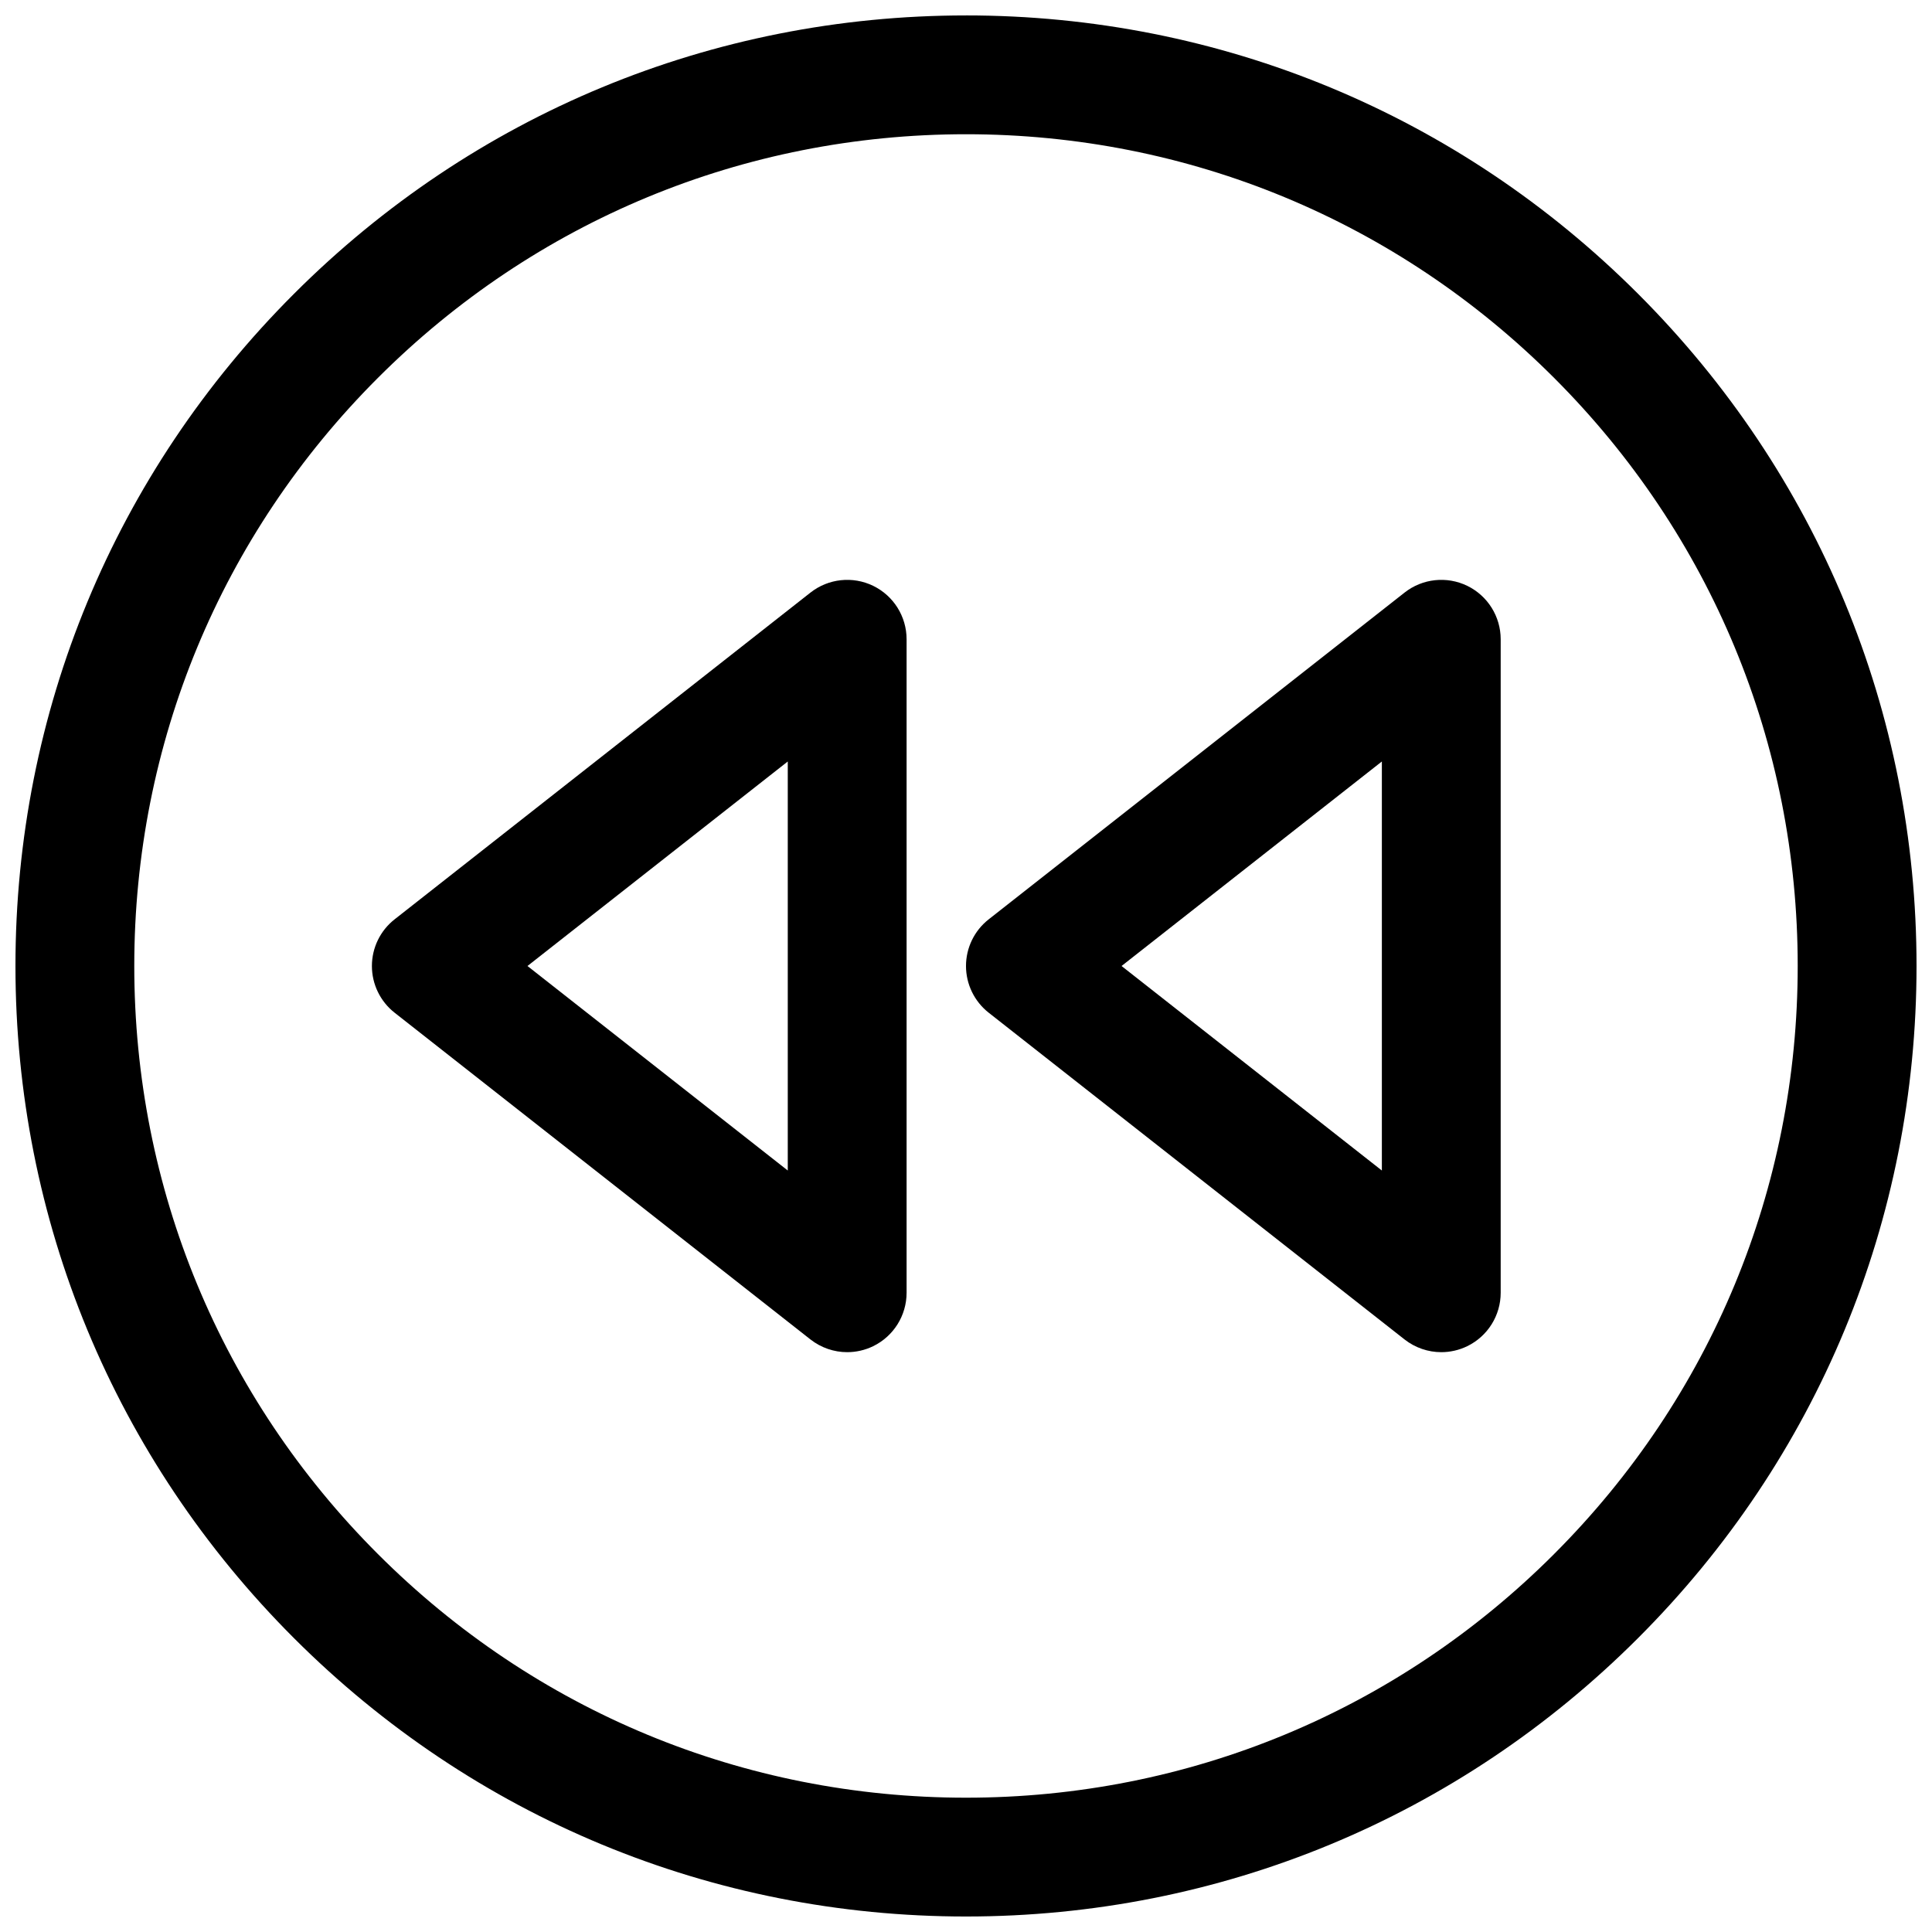
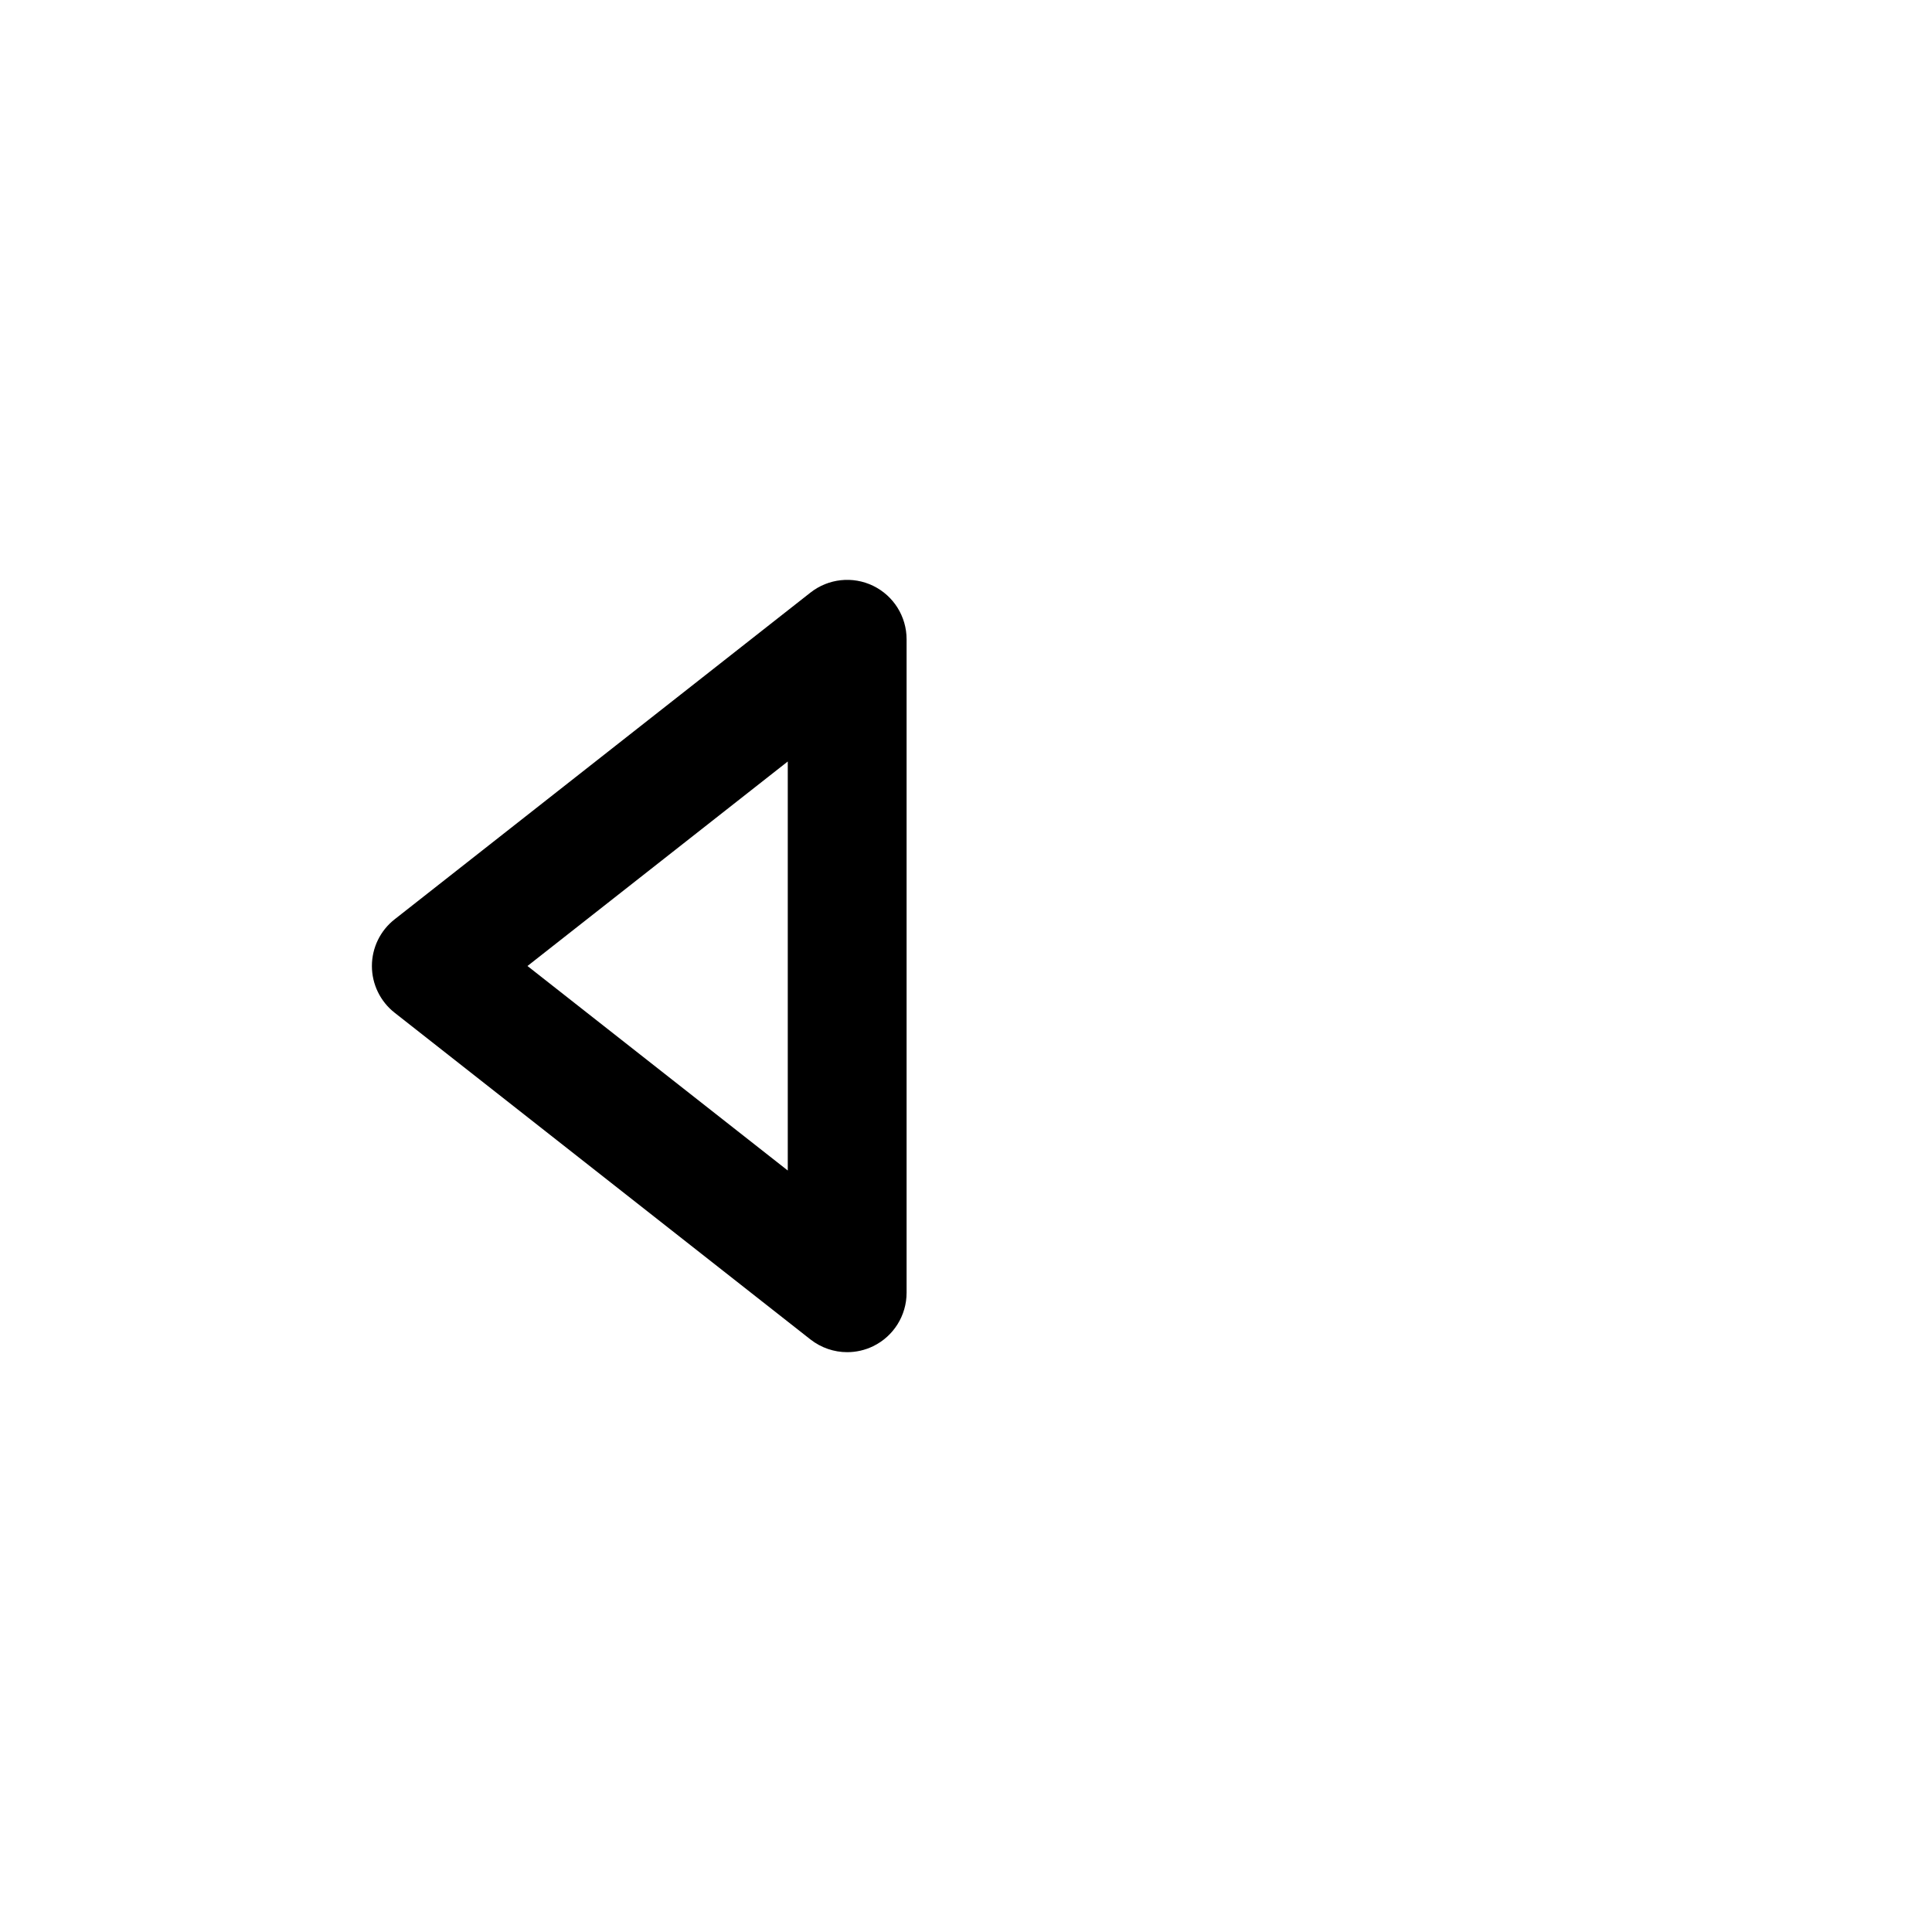
<svg xmlns="http://www.w3.org/2000/svg" width="800px" height="800px" version="1.1" viewBox="144 144 512 512">
  <defs>
    <clipPath id="a">
      <path d="m148.09 148.09h503.81v503.81h-503.81z" />
    </clipPath>
  </defs>
  <g clip-path="url(#a)">
-     <path d="m400 148.09c-67.285 0-130.54 26.207-178.11 73.793-47.586 47.57-73.793 110.83-73.793 178.11 0 67.281 26.207 130.54 73.785 178.11 47.578 47.586 110.84 73.789 178.12 73.789 67.281 0 130.54-26.207 178.11-73.793 47.586-47.57 73.789-110.83 73.789-178.11s-26.207-130.54-73.785-178.11c-47.578-47.586-110.84-73.793-178.12-73.793zm155.85 407.75c-41.625 41.637-96.973 64.566-155.85 64.566s-114.22-22.93-155.85-64.566c-41.637-41.625-64.566-96.973-64.566-155.85s22.93-114.22 64.566-155.85c41.629-41.637 96.977-64.566 155.85-64.566s114.22 22.93 155.85 64.566c41.633 41.629 64.562 96.977 64.562 155.85s-22.93 114.22-64.566 155.85z" />
-   </g>
+     </g>
  <path d="m375.4 299.25c-5.422-2.629-11.871-1.938-16.609 1.785l-110.21 86.594c-3.805 2.981-6.023 7.547-6.023 12.375 0 4.824 2.219 9.391 6.016 12.375l110.21 86.594c2.832 2.215 6.266 3.367 9.73 3.367 2.34 0 4.691-0.52 6.879-1.582 5.422-2.637 8.863-8.133 8.863-14.164v-173.18c0-6.031-3.441-11.523-8.855-14.16zm-22.633 154.95-68.98-54.199 68.98-54.199z" />
-   <path d="m532.84 299.25c-5.422-2.629-11.879-1.938-16.609 1.785l-110.21 86.594c-3.805 2.981-6.023 7.547-6.023 12.375 0 4.824 2.219 9.391 6.016 12.375l110.21 86.594c2.832 2.215 6.266 3.367 9.727 3.367 2.34 0 4.691-0.52 6.879-1.582 5.426-2.637 8.867-8.133 8.867-14.164v-173.18c0-6.031-3.441-11.523-8.855-14.16zm-22.633 154.95-68.984-54.199 68.984-54.199z" />
</svg>